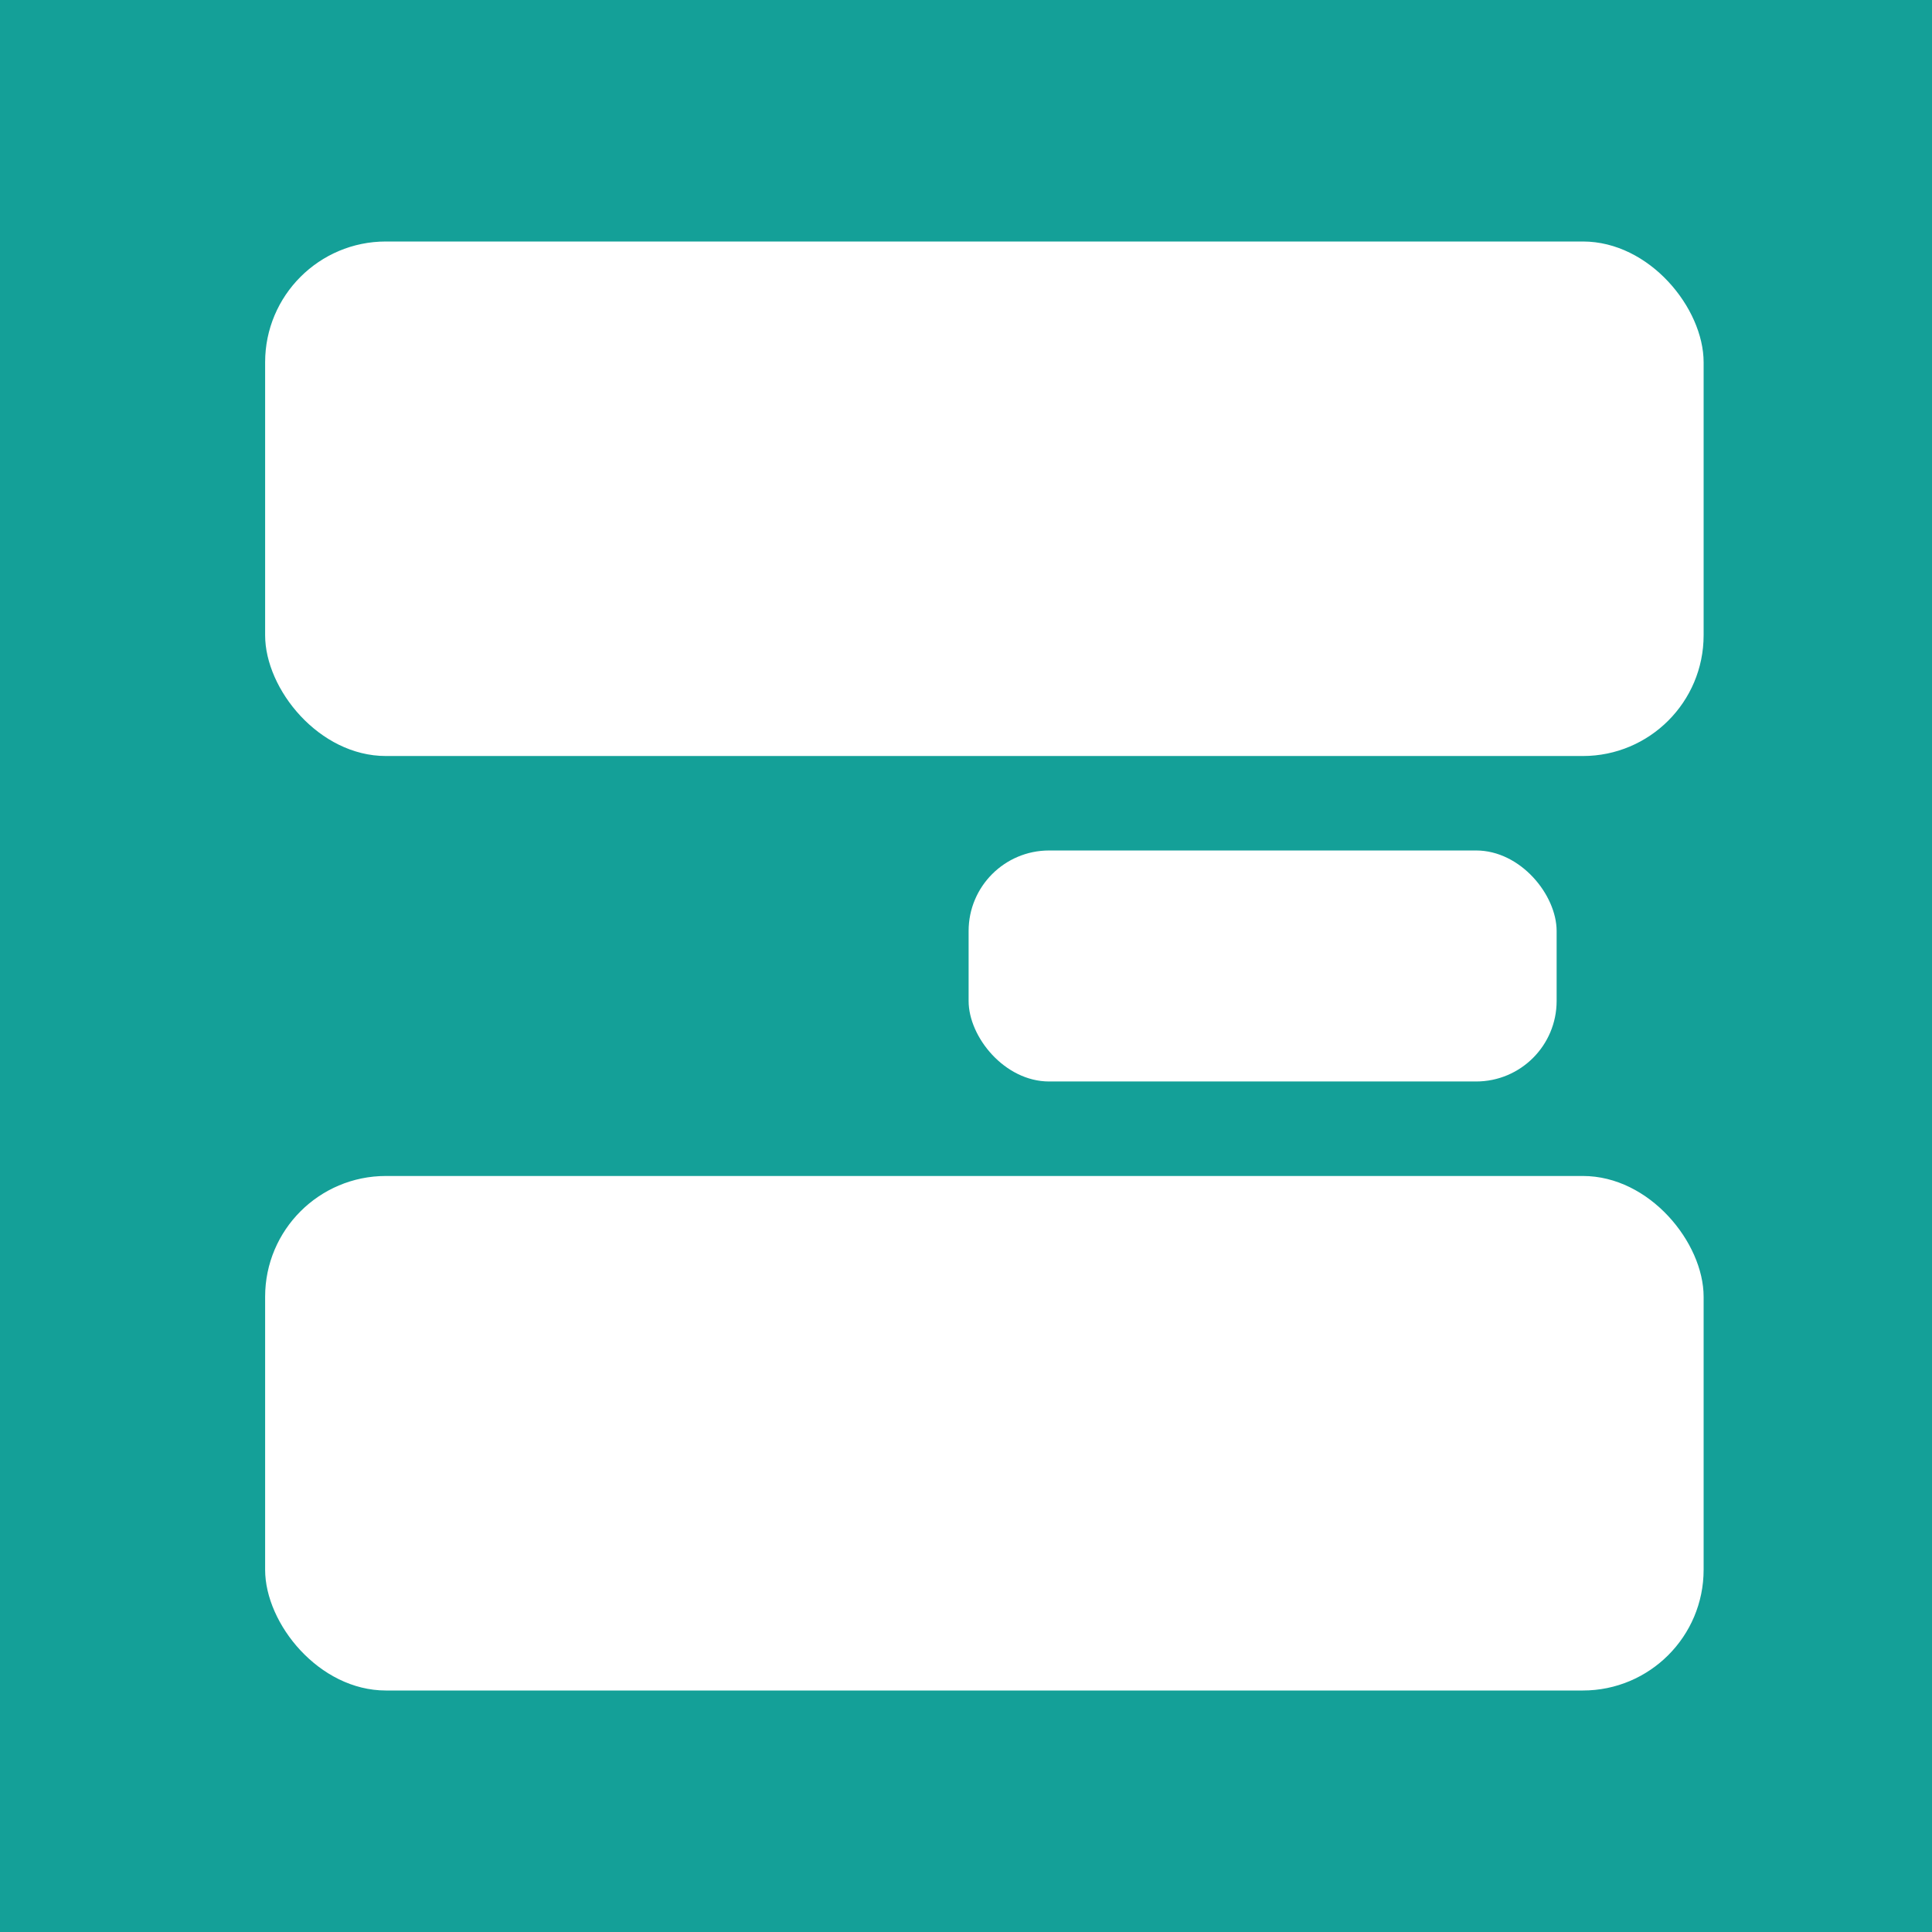
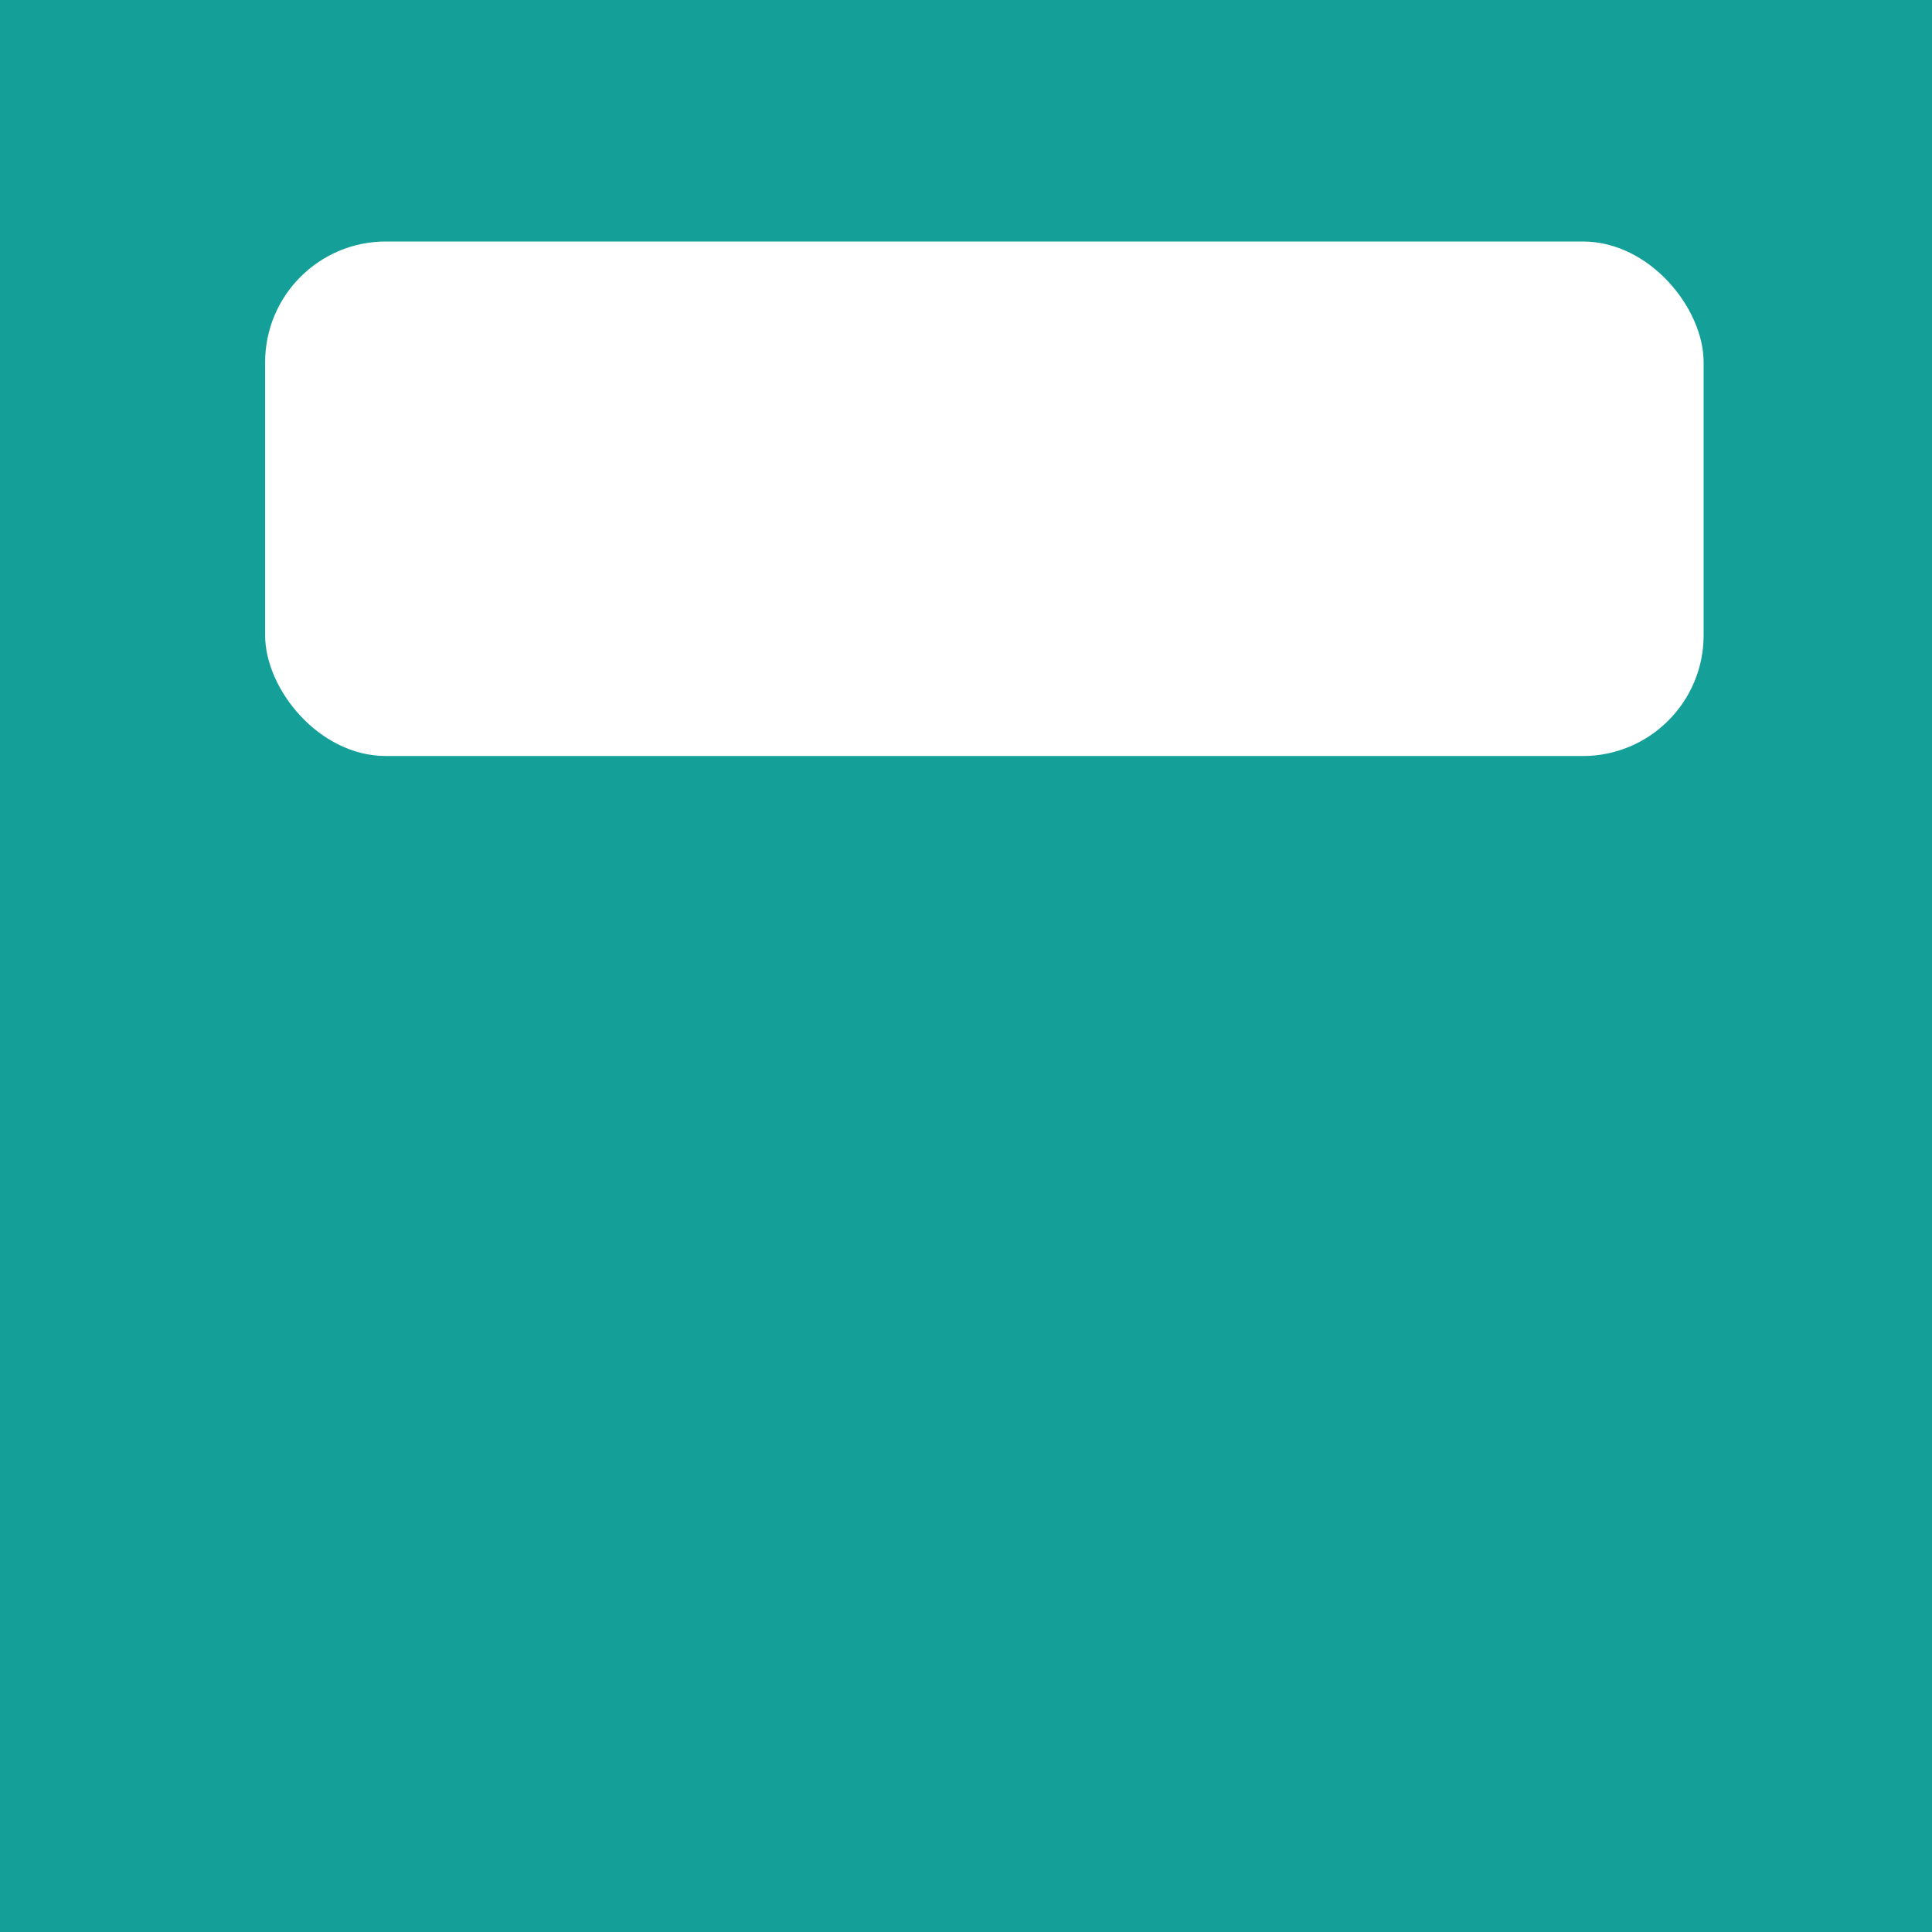
<svg xmlns="http://www.w3.org/2000/svg" width="48px" height="48px" viewBox="0 0 48 48" version="1.1">
  <title>favicon</title>
  <g id="favicon" stroke="none" stroke-width="1" fill="none" fill-rule="evenodd">
    <rect id="Rectangle" fill="#14A098" x="0" y="0" width="48" height="48" />
    <g id="logo" transform="translate(6.587, 6)" fill="#FFFFFF">
      <rect id="Rectangle" x="0" y="0" width="35.739" height="12.783" rx="3" />
-       <rect id="Rectangle-Copy" x="0" y="23.217" width="35.739" height="12.783" rx="3" />
-       <rect id="Rectangle" x="17.478" y="15.13" width="14.609" height="5.739" rx="2" />
    </g>
  </g>
</svg>